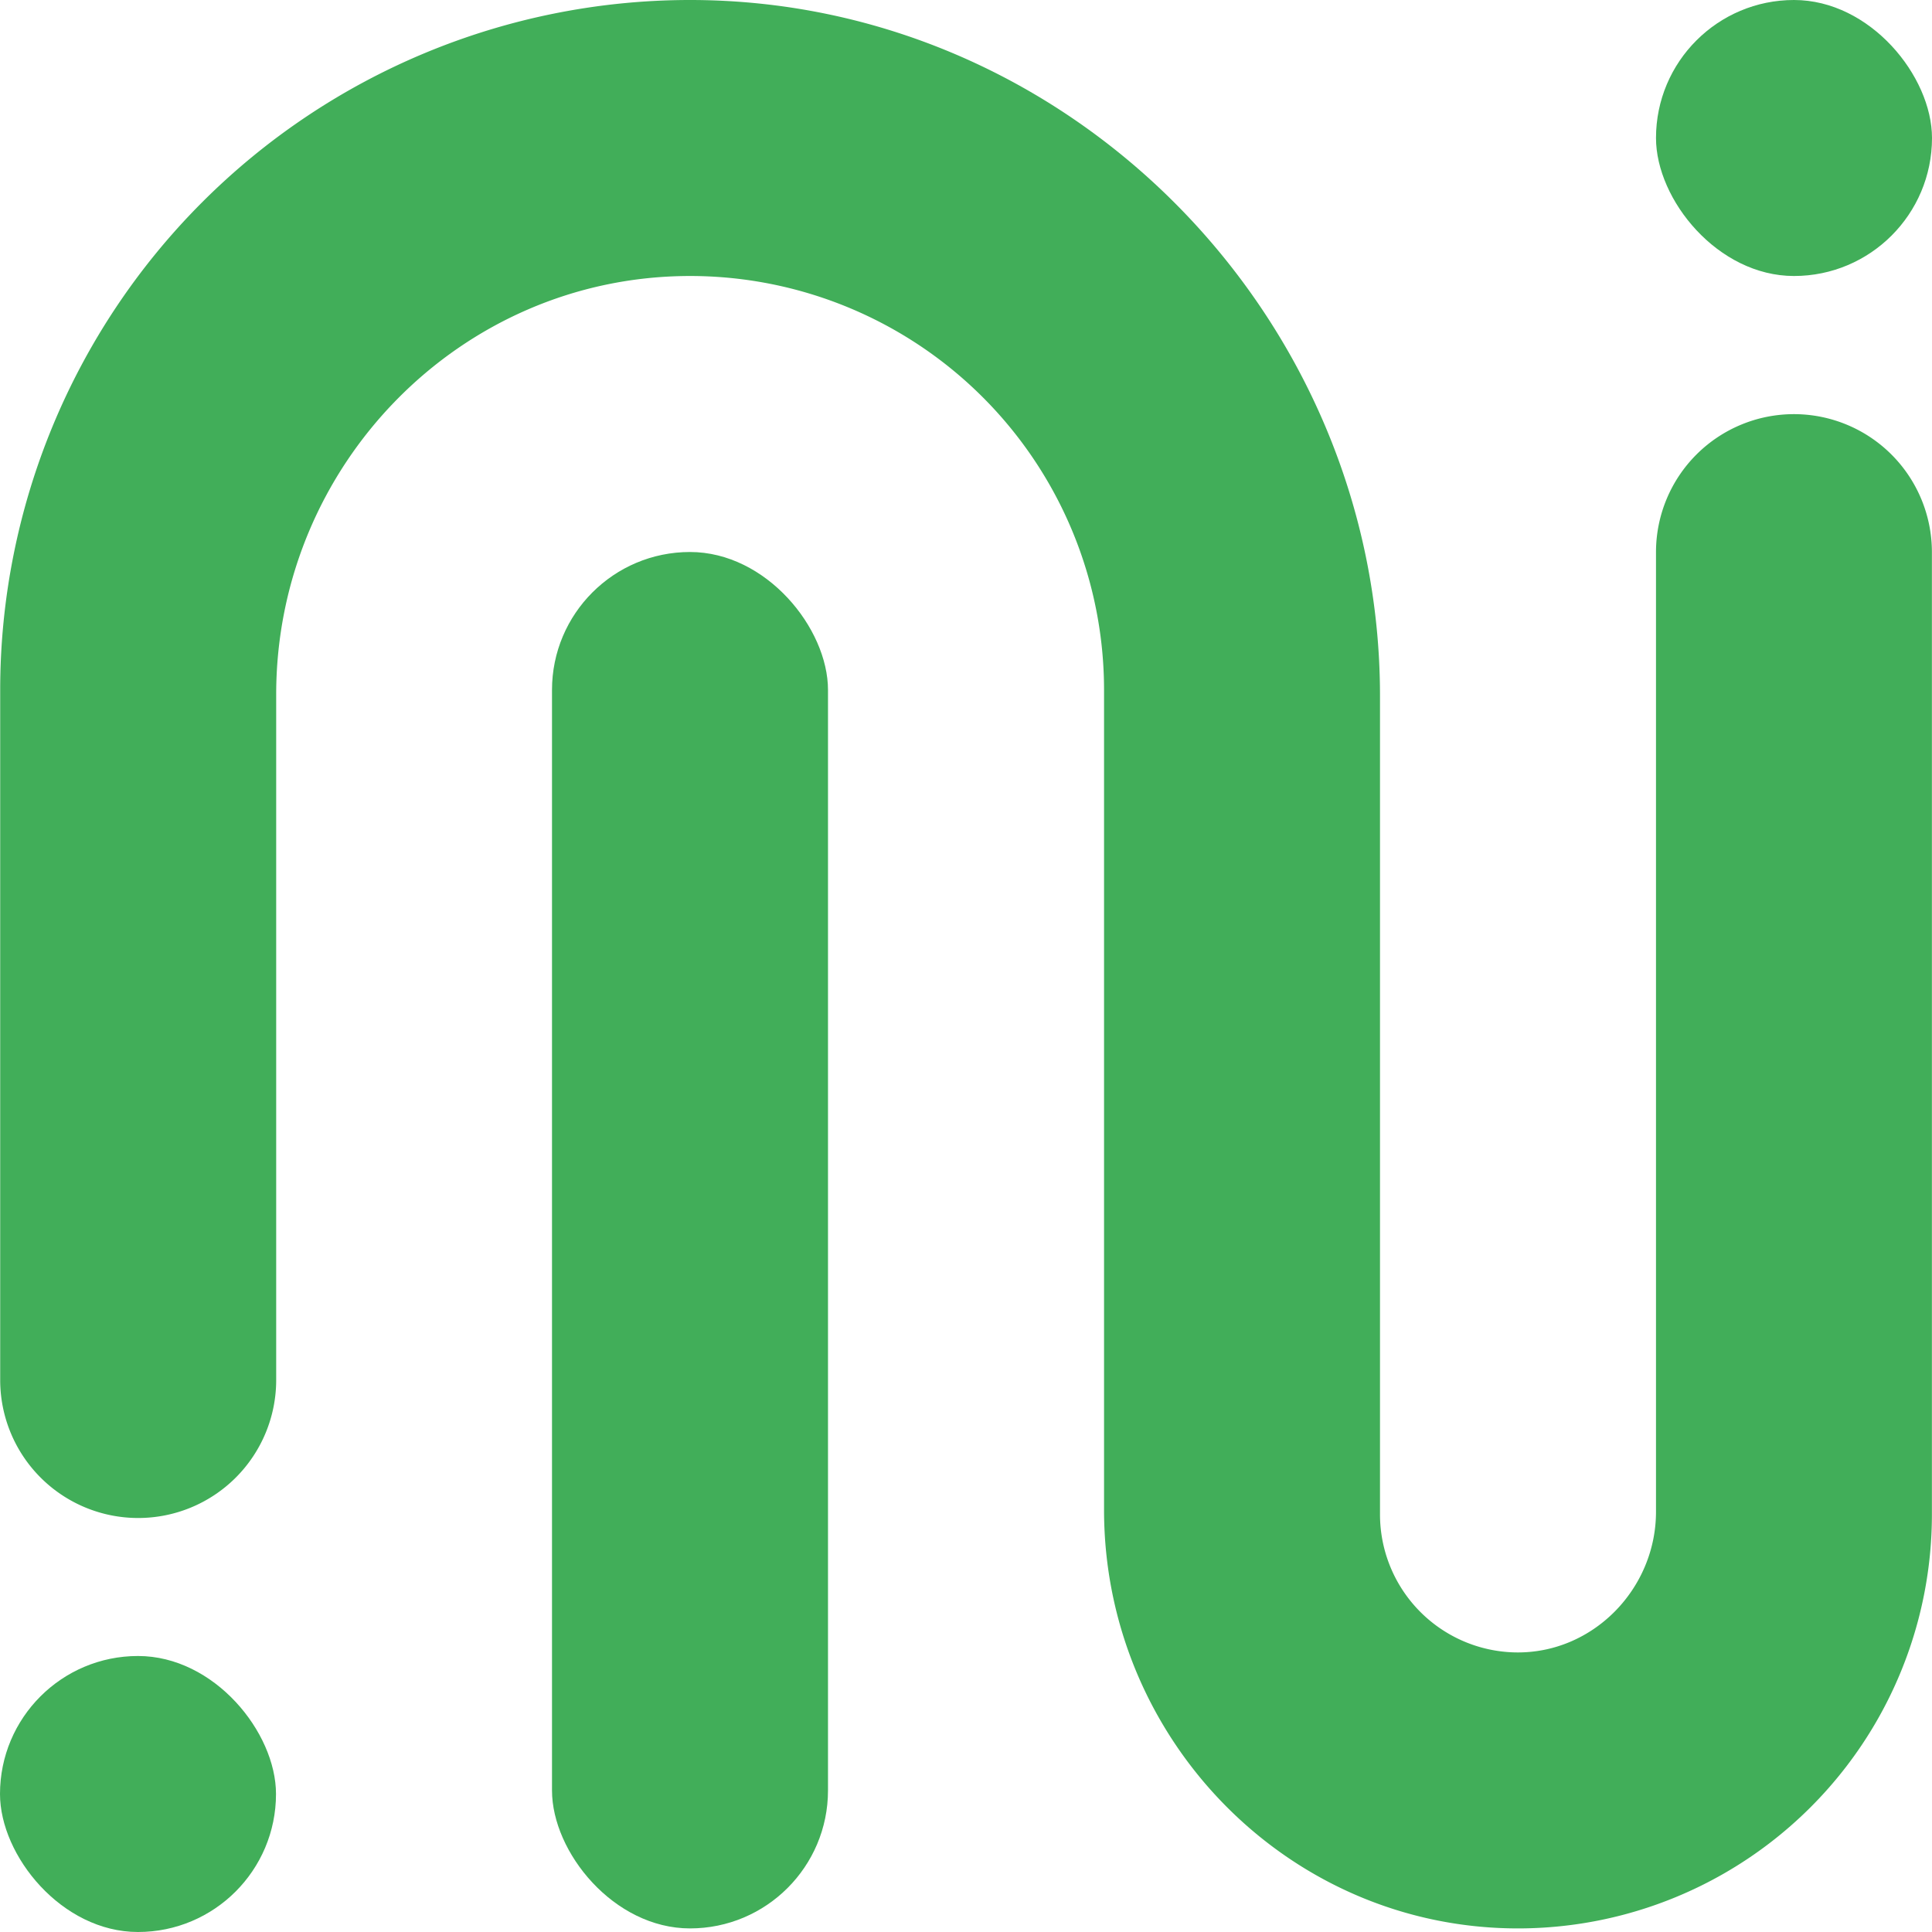
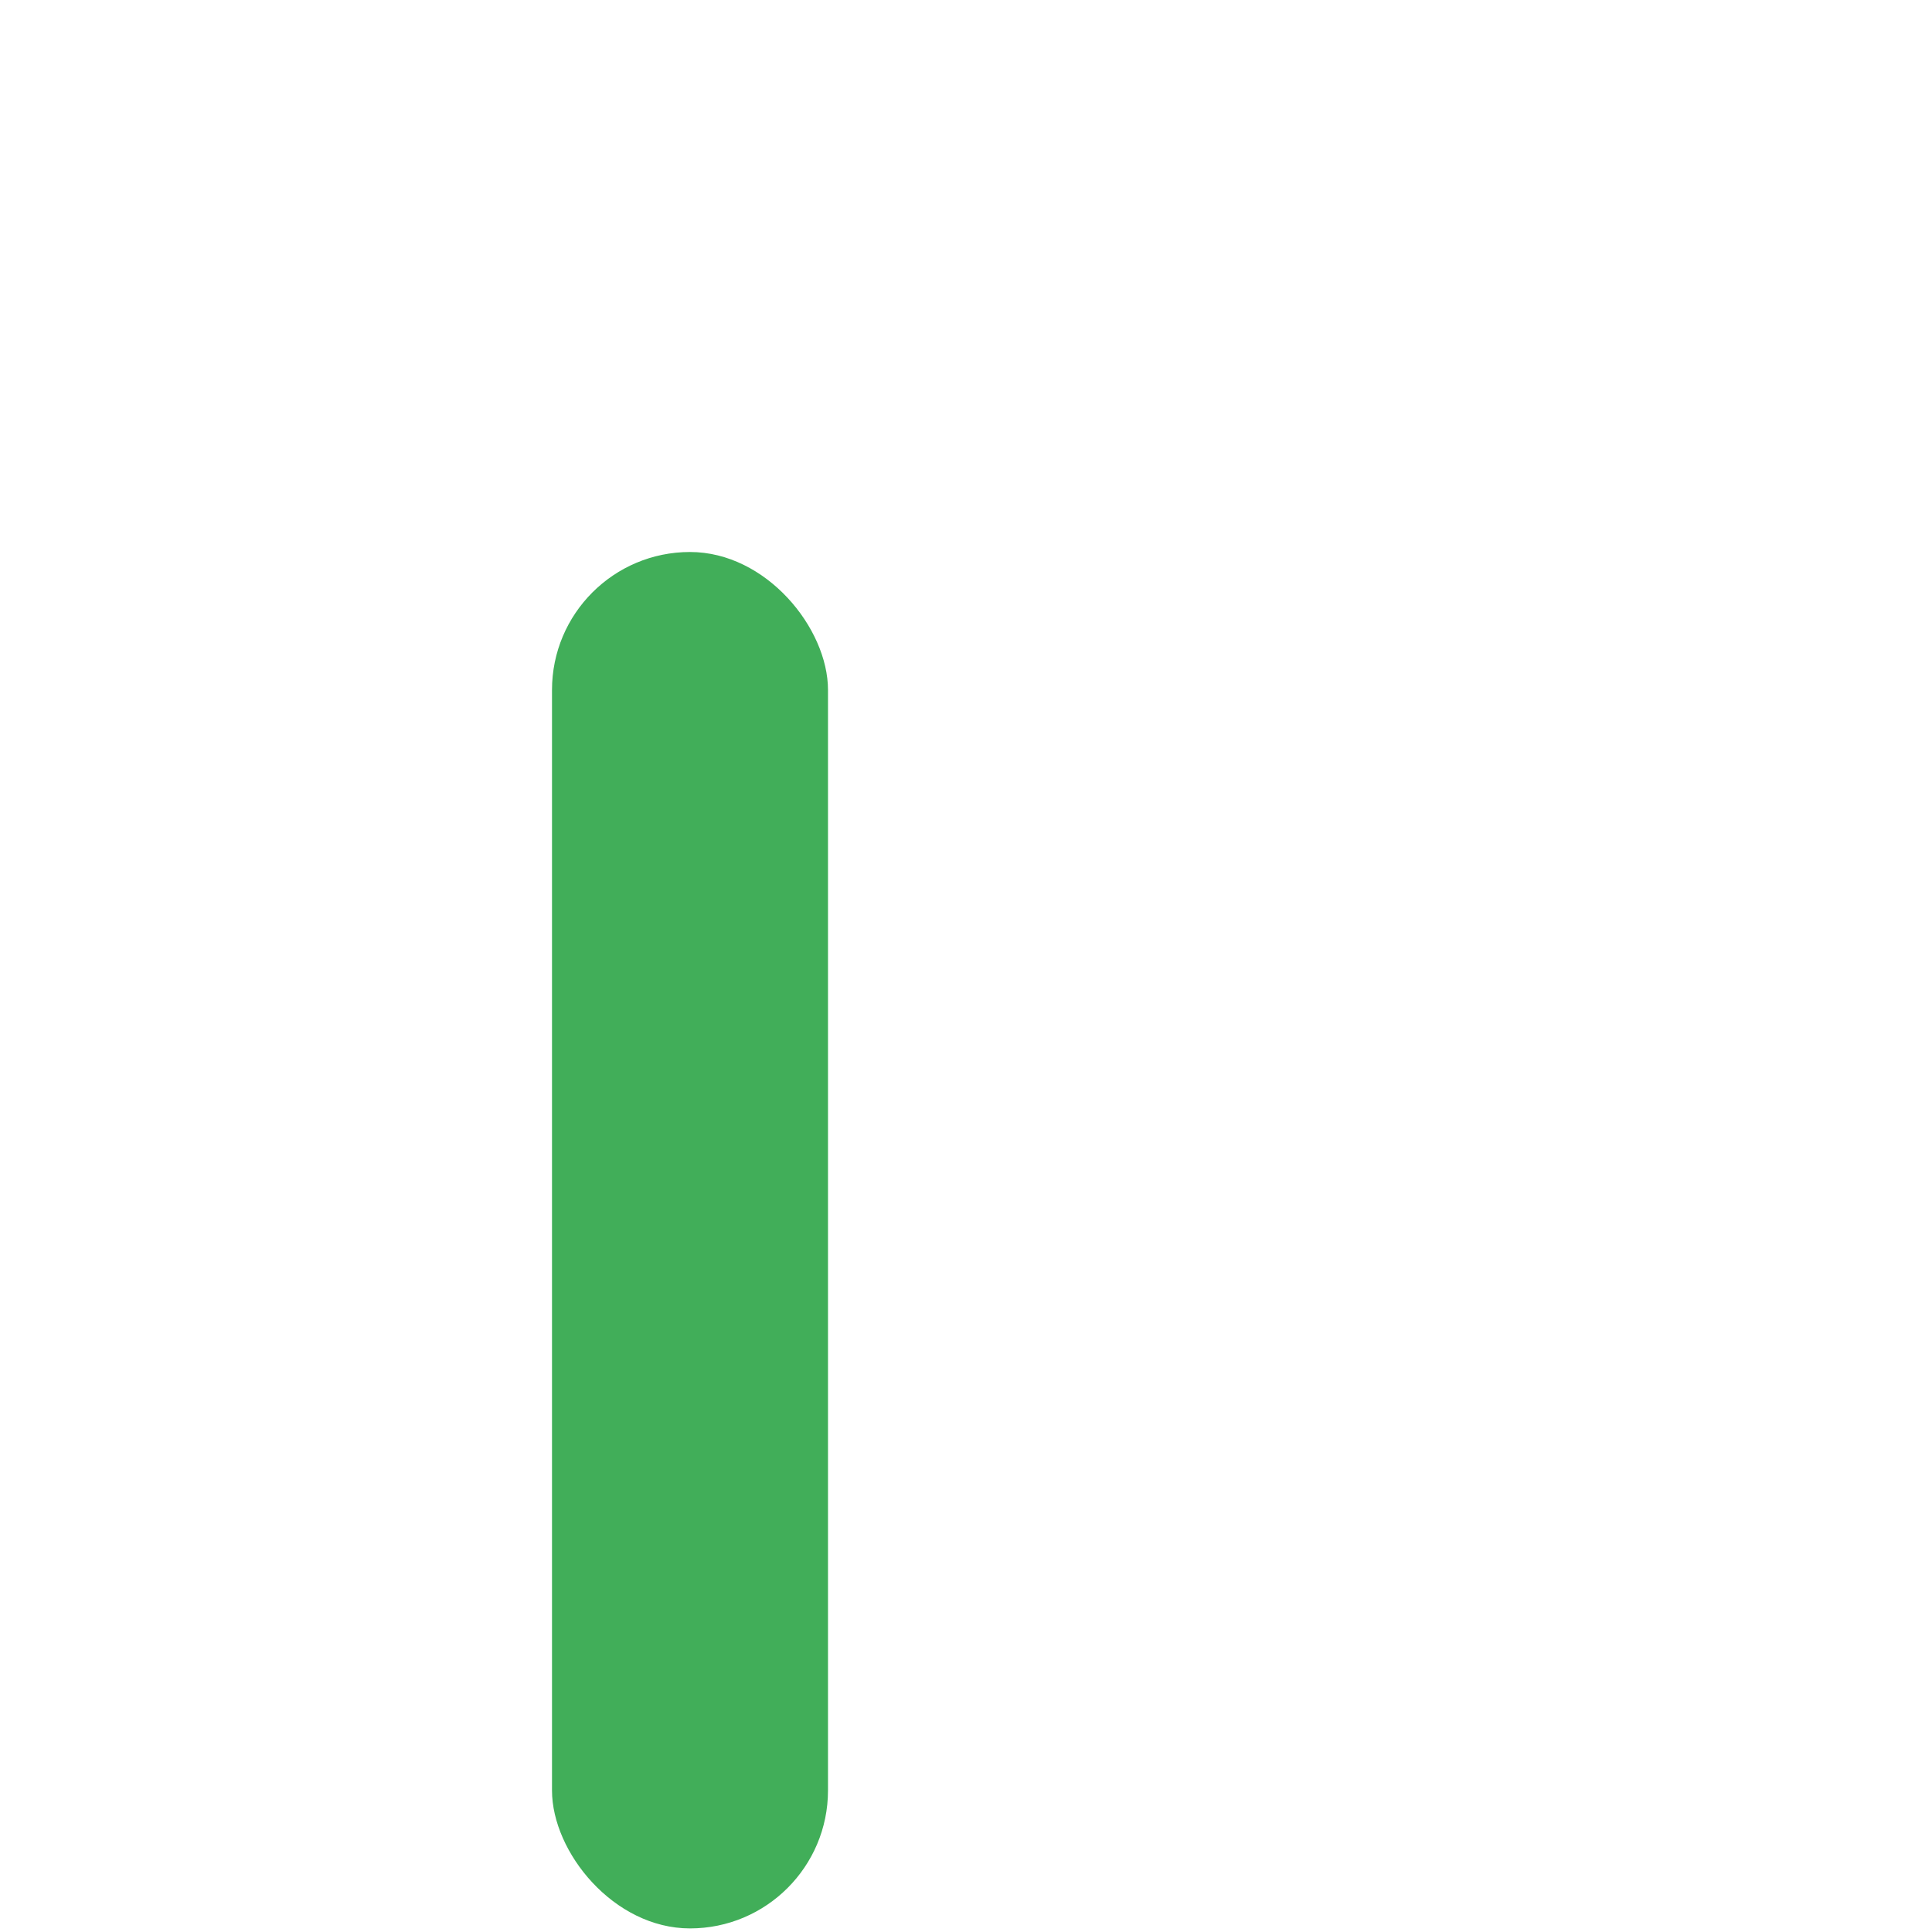
<svg xmlns="http://www.w3.org/2000/svg" id="logo" viewBox="0 0 409.36 409.36">
  <defs>
    <style>.cls-1{fill:#41ae59;}</style>
  </defs>
-   <path class="cls-1" d="M443.84,376.21V579.55c0,16.4-13.42,30.13-29.81,29.82a29.25,29.25,0,0,1-28.67-29.24V406.7c0-80.55-65.91-147.59-146.47-147.45A146.21,146.21,0,0,0,93,405.45v146.2a29.24,29.24,0,0,0,29.24,29.24h0a29.24,29.24,0,0,0,29.24-29.24V406.4c0-48.48,38.93-88.5,87.41-88.67a87.72,87.72,0,0,1,88,87.72V579.18c0,48.48,38.93,88.5,87.41,88.67a87.72,87.72,0,0,0,88-87.72V376.21A29.24,29.24,0,0,0,473.08,347h0A29.24,29.24,0,0,0,443.84,376.21Z" transform="translate(-92.96 -259.25)" />
  <rect class="cls-1" x="116.96" y="116.96" width="58.48" height="291.64" rx="29.24" />
-   <rect class="cls-1" y="350.88" width="58.48" height="58.48" rx="29.24" />
-   <rect class="cls-1" x="350.88" width="58.48" height="58.48" rx="29.24" />
</svg>